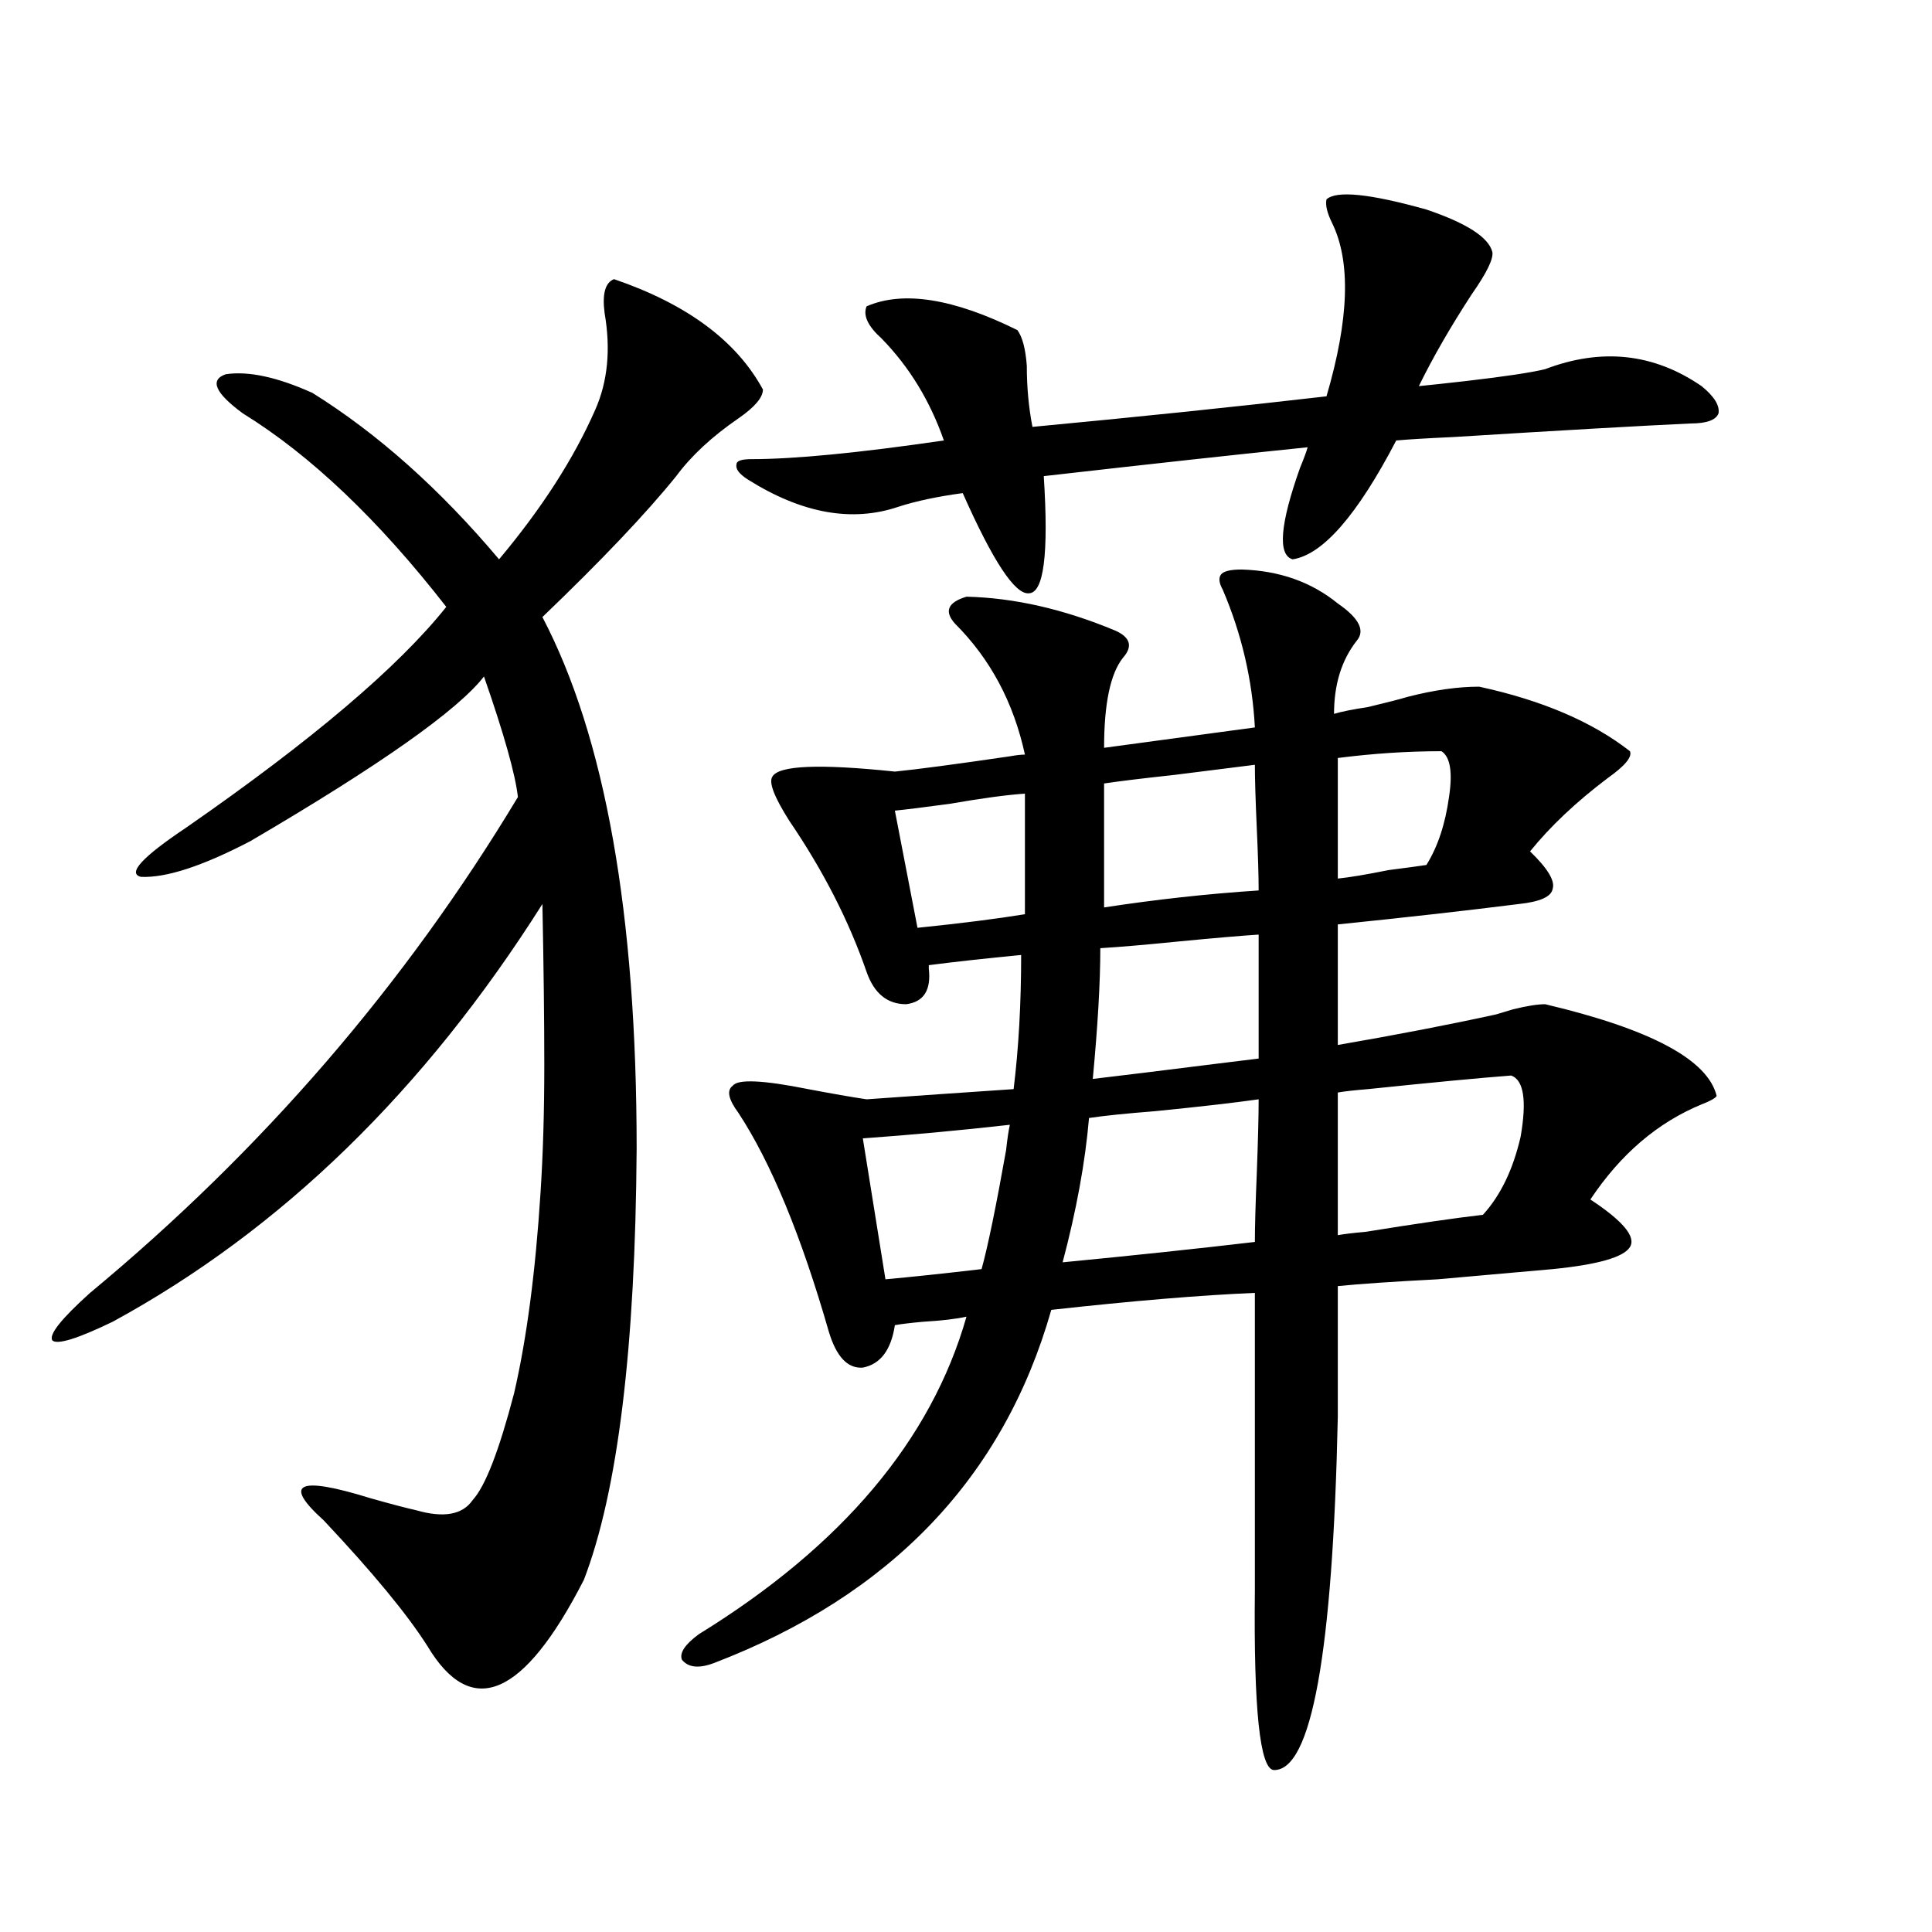
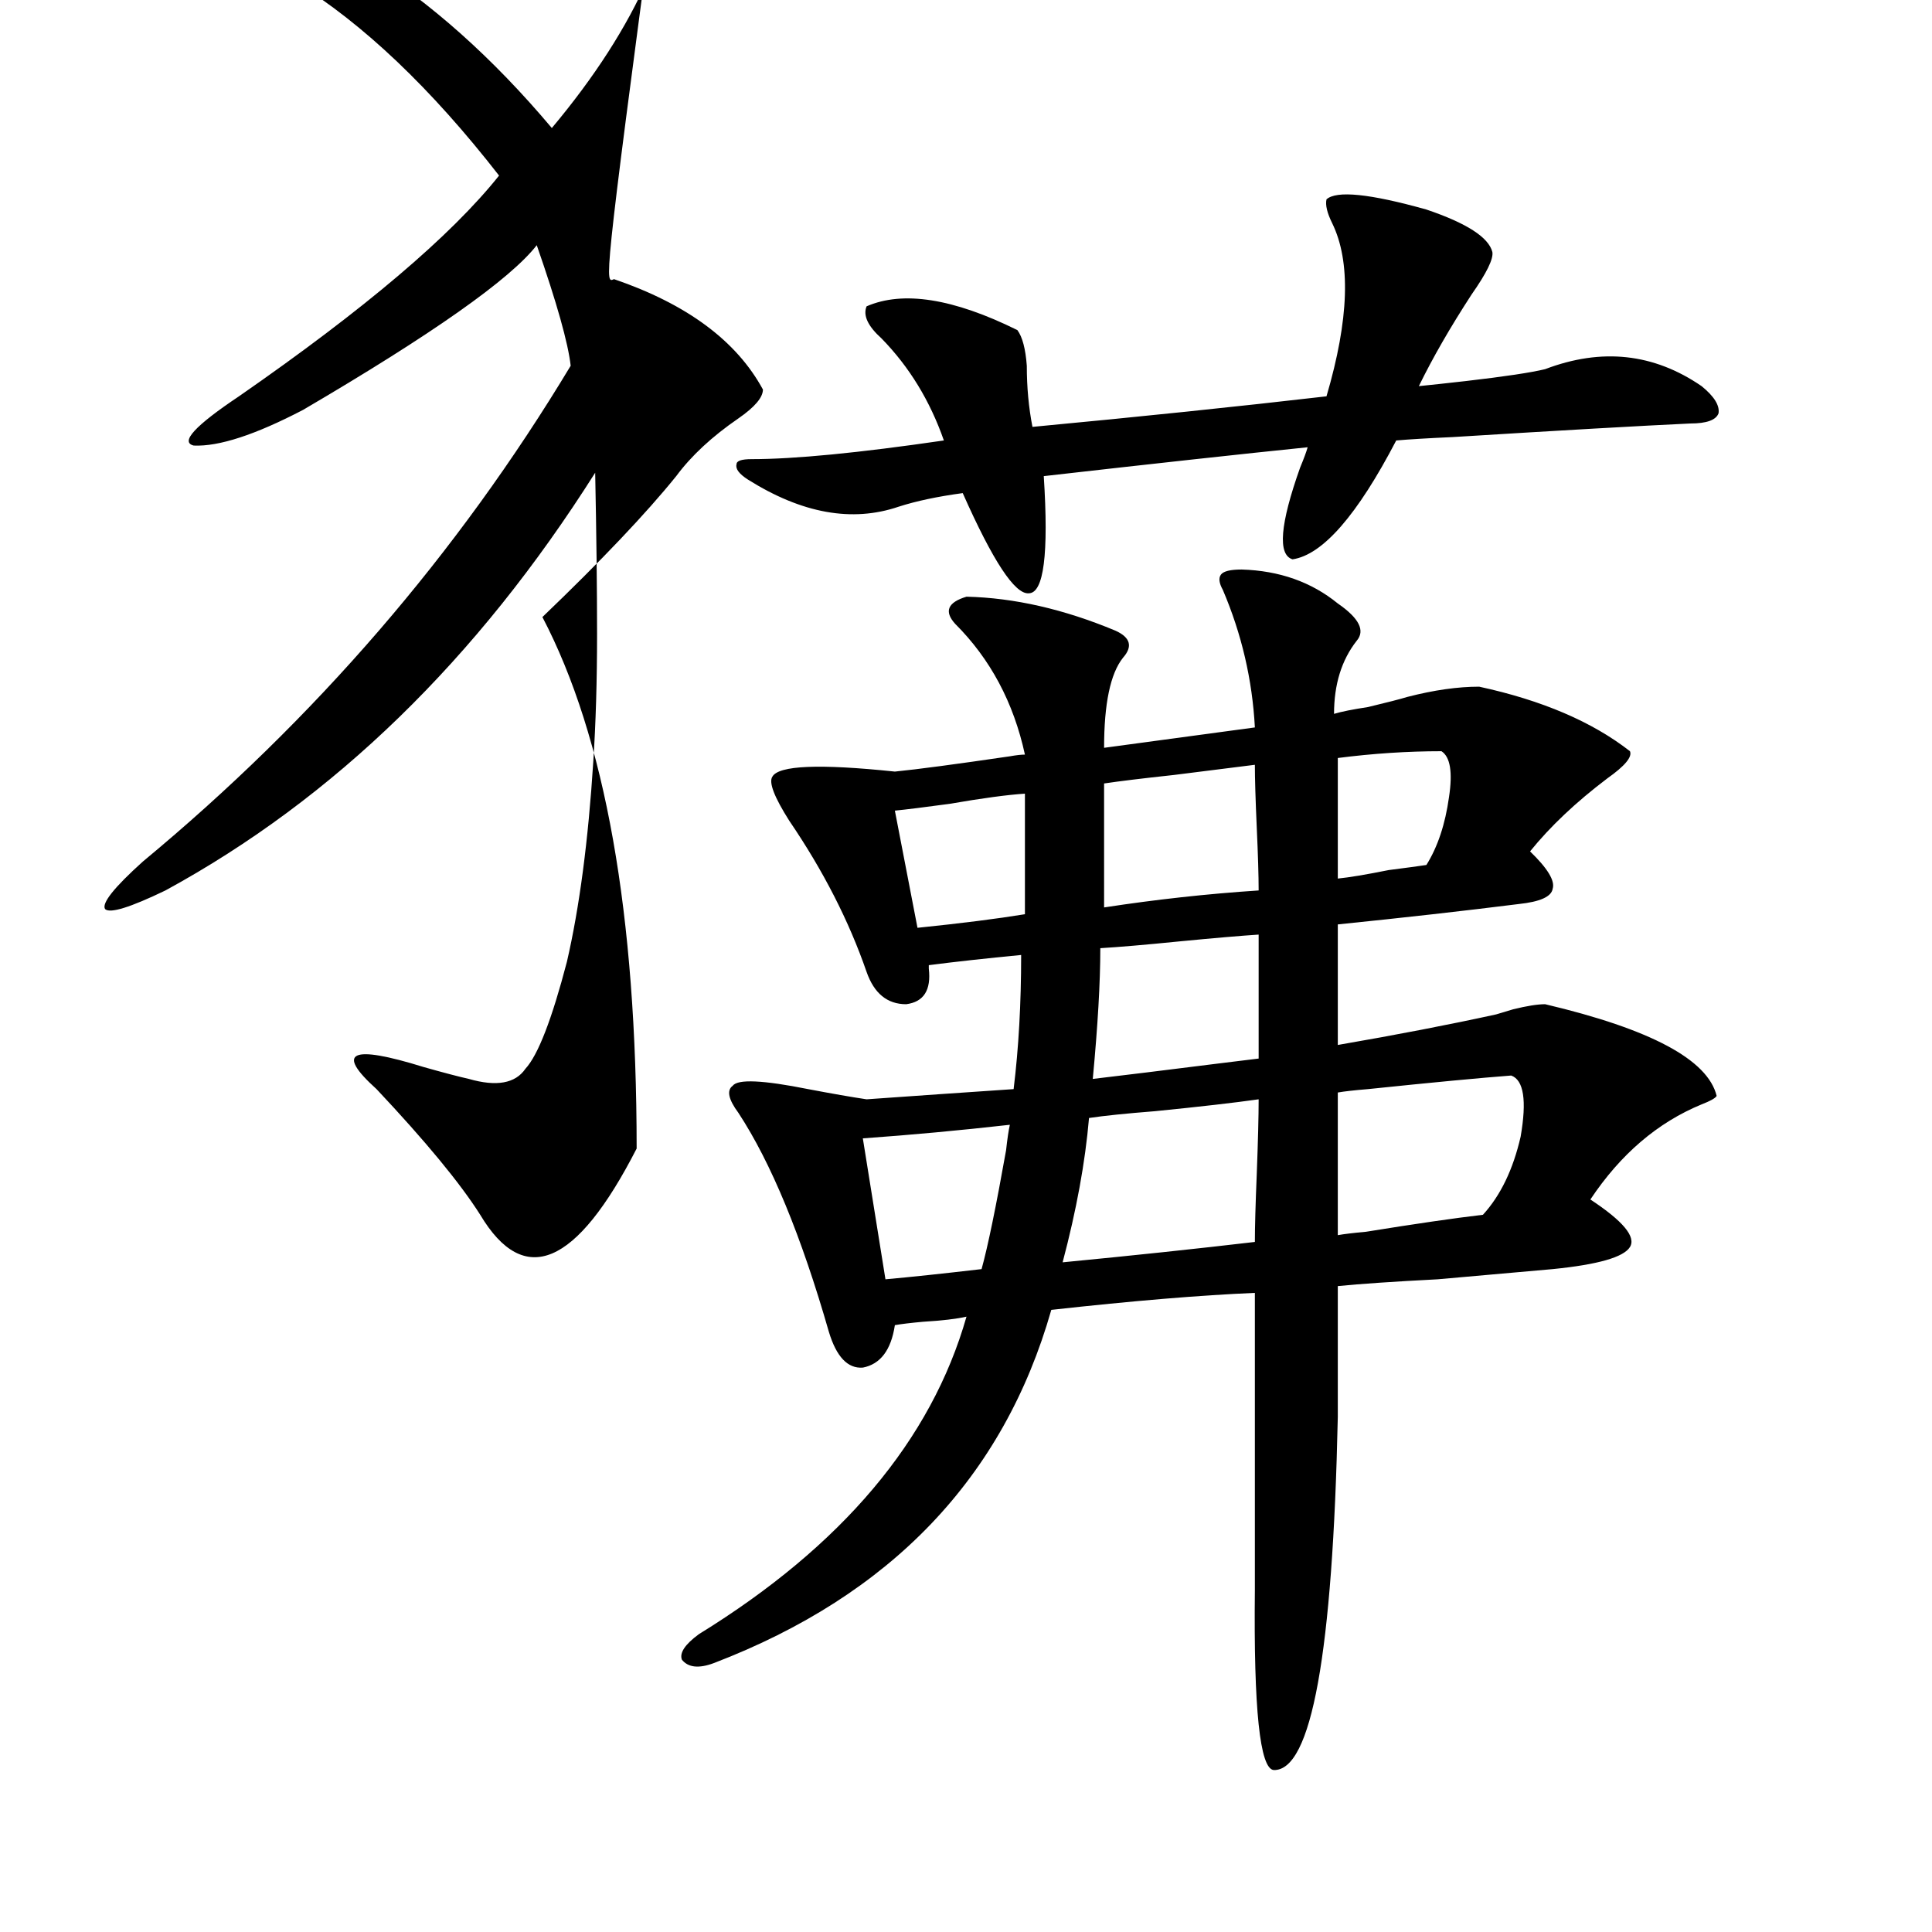
<svg xmlns="http://www.w3.org/2000/svg" version="1.1" id="图层_1" x="0px" y="0px" width="1000px" height="1000px" viewBox="0 0 1000 1000" enable-background="new 0 0 1000 1000" xml:space="preserve">
-   <path d="M317.821,144.488c37.713,12.895,63.413,31.942,77.071,57.129c0,4.105-4.237,9.091-12.683,14.941  c-13.658,9.379-24.39,19.336-32.194,29.883c-15.609,19.336-38.703,43.657-69.267,72.949  c32.515,62.114,48.779,153.809,48.779,275.098c-0.655,103.134-9.756,177.539-27.316,223.242  c-31.219,60.933-58.215,72.358-80.974,34.277c-10.411-16.411-28.292-38.081-53.657-65.039c-21.463-19.336-13.338-23.14,24.39-11.426  c10.396,2.938,18.201,4.985,23.414,6.152c14.299,4.106,24.055,2.349,29.268-5.273c6.494-7.031,13.658-25.488,21.463-55.371  c6.494-28.125,11.052-62.69,13.658-103.711c1.296-19.913,1.951-41.886,1.951-65.918c0-23.429-0.335-51.265-0.976-83.496  c-61.142,96.68-135.286,168.75-222.434,216.211c-18.216,8.789-28.627,12.017-31.219,9.668c-1.951-2.925,4.543-11.124,19.512-24.609  c89.099-73.828,162.923-159.37,221.458-256.641c-1.311-11.714-7.164-32.52-17.561-62.402  c-13.658,17.578-53.992,46.005-120.973,85.254c-24.725,12.896-43.581,19.048-56.584,18.457c-7.164-1.758,0.641-10.245,23.414-25.488  c65.029-45.112,109.906-83.194,134.631-114.258c-35.121-45.112-70.242-78.512-105.363-100.195  c-14.313-10.547-17.24-17.276-8.78-20.215c11.707-1.758,26.661,1.469,44.877,9.668c33.811,21.094,66.005,49.809,96.583,86.133  c22.104-26.367,38.688-52.145,49.755-77.344c6.494-14.64,8.125-31.339,4.878-50.098  C311.633,152.109,313.264,146.246,317.821,144.488z M369.527,860.797c-7.805,2.925-13.338,2.335-16.585-1.758  c-1.311-3.516,1.616-7.91,8.78-13.184C435.867,800.152,482.04,745.372,500.256,681.5c-5.213,1.181-12.683,2.06-22.438,2.637  c-6.509,0.591-11.387,1.181-14.634,1.758c-1.951,12.896-7.484,20.215-16.585,21.973c-7.805,0.591-13.658-5.562-17.561-18.457  c-14.313-49.796-29.923-87.589-46.828-113.379c-5.213-7.031-6.188-11.714-2.927-14.063c2.592-3.516,15.609-2.925,39.023,1.758  c12.348,2.349,22.438,4.106,30.243,5.273c24.71-1.758,50.075-3.516,76.096-5.273c2.592-21.094,3.902-44.233,3.902-69.434  c-18.216,1.758-34.146,3.516-47.804,5.273v1.758c1.296,11.138-2.606,17.29-11.707,18.457c-9.756,0-16.585-5.562-20.487-16.699  c-9.115-26.367-22.438-52.433-39.999-78.223c-7.805-12.305-10.731-19.913-8.78-22.852c3.247-5.851,24.39-6.729,63.413-2.637  c11.707-1.167,31.539-3.804,59.511-7.91c3.247-0.577,5.854-0.879,7.805-0.879c-5.854-26.944-17.896-49.507-36.097-67.676  c-5.854-6.44-3.902-11.124,5.854-14.063c24.71,0.591,50.396,6.454,77.071,17.578c7.805,3.516,9.101,8.212,3.902,14.063  c-6.509,8.212-9.756,23.73-9.756,46.582l78.047-10.547c-1.311-24.609-6.829-48.34-16.585-71.191  c-1.951-3.516-2.286-6.152-0.976-7.91c1.296-1.758,4.878-2.637,10.731-2.637c19.512,0.591,36.097,6.454,49.755,17.578  c11.052,7.622,14.299,14.063,9.756,19.336c-7.805,9.97-11.707,22.563-11.707,37.793c3.902-1.167,9.756-2.335,17.561-3.516  c9.756-2.335,16.585-4.093,20.487-5.273c13.658-3.516,26.006-5.273,37.072-5.273c32.515,7.031,58.535,18.169,78.047,33.398  c1.296,2.938-2.606,7.622-11.707,14.063c-16.265,12.305-29.603,24.911-39.999,37.793c9.101,8.789,13.003,15.243,11.707,19.336  c-0.655,4.106-6.509,6.743-17.561,7.91c-27.972,3.516-59.19,7.031-93.656,10.547v62.402c30.563-5.273,57.88-10.547,81.949-15.82  c1.951-0.577,4.878-1.456,8.78-2.637c7.149-1.758,12.683-2.637,16.585-2.637c54.633,12.896,84.221,28.716,88.778,47.461  c-0.655,1.181-3.262,2.637-7.805,4.395c-22.773,9.38-41.95,25.79-57.56,49.219c16.905,11.138,23.734,19.336,20.487,24.609  c-3.262,5.273-16.585,9.091-39.999,11.426c-13.018,1.181-32.85,2.938-59.511,5.273c-22.773,1.181-39.999,2.349-51.706,3.516v67.676  c-2.606,122.456-13.658,183.39-33.17,182.813c-7.164-0.591-10.411-31.641-9.756-93.164V669.195  c-27.972,1.181-63.093,4.106-105.363,8.789C519.433,764.708,461.232,825.641,369.527,860.797z M532.45,307.086  c-7.164,0.591-18.536-16.699-34.146-51.855c-13.018,1.758-24.069,4.105-33.17,7.031c-24.069,8.212-50.09,3.516-78.047-14.063  c-4.558-2.926-6.509-5.563-5.854-7.91c0-1.758,2.592-2.637,7.805-2.637c22.104,0,55.273-3.214,99.51-9.668  c-7.164-20.504-17.896-38.082-32.194-52.734c-7.164-6.441-9.756-12.003-7.805-16.699c18.856-8.199,44.877-4.093,78.047,12.305  c2.592,3.516,4.223,9.668,4.878,18.457c0,11.137,0.976,21.684,2.927,31.641c55.929-5.273,106.659-10.547,152.191-15.82  c11.707-39.84,12.683-69.723,2.927-89.648c-2.606-5.273-3.582-9.366-2.927-12.305c5.198-4.684,22.438-2.926,51.706,5.273  c20.808,7.031,32.194,14.364,34.146,21.973c0.641,3.516-2.927,10.849-10.731,21.973c-11.066,17.001-20.167,32.821-27.316,47.461  c5.854-0.577,13.979-1.456,24.39-2.637c20.152-2.335,33.811-4.395,40.975-6.152c29.268-11.124,56.249-8.199,80.974,8.789  c6.494,5.273,9.421,9.97,8.78,14.063c-1.311,3.516-6.188,5.273-14.634,5.273c-25.365,1.181-66.34,3.516-122.924,7.031  c-13.018,0.59-22.773,1.181-29.268,1.758c-20.167,38.672-38.048,59.188-53.657,61.523c-7.805-2.335-6.509-18.155,3.902-47.461  c1.951-4.684,3.247-8.199,3.902-10.547c-34.48,3.516-79.998,8.5-136.582,14.941C542.847,286.871,540.255,307.086,532.45,307.086z   M458.306,662.164c13.003-1.167,29.588-2.925,49.755-5.273c3.247-11.714,7.47-32.218,12.683-61.523  c0.641-5.851,1.296-10.245,1.951-13.184c-26.021,2.938-51.386,5.273-76.096,7.031L458.306,662.164z M474.891,480.23  c22.759-2.335,41.295-4.683,55.608-7.031v-62.402c-9.115,0.591-22.118,2.349-39.023,5.273c-13.018,1.758-22.438,2.938-28.292,3.516  L474.891,480.23z M550.011,653.375c36.417-3.516,69.587-7.031,99.51-10.547c0-7.608,0.32-19.336,0.976-35.156  c0.641-16.987,0.976-29.883,0.976-38.672c-12.362,1.758-30.243,3.817-53.657,6.152c-14.969,1.181-26.341,2.349-34.146,3.516  C561.718,601.52,557.16,626.431,550.011,653.375z M651.472,483.746c-9.115,0.591-22.773,1.758-40.975,3.516  c-17.561,1.758-31.219,2.938-40.975,3.516c0,17.578-1.311,40.142-3.902,67.676c14.954-1.758,36.417-4.395,64.389-7.91  c9.756-1.167,16.905-2.046,21.463-2.637V483.746z M571.474,469.684c26.661-4.093,53.322-7.031,79.998-8.789  c0-7.608-0.335-18.457-0.976-32.52c-0.655-14.64-0.976-25.488-0.976-32.52c-9.115,1.181-23.094,2.938-41.95,5.273  c-16.265,1.758-28.292,3.228-36.097,4.395V469.684z M738.299,447.711c5.854-9.366,9.756-21.094,11.707-35.156  c1.951-12.882,0.641-20.792-3.902-23.73c-17.561,0-35.456,1.181-53.657,3.516v62.402c5.854-0.577,14.634-2.046,26.341-4.395  C727.888,449.181,734.396,448.302,738.299,447.711z M767.566,628.766c9.101-9.956,15.609-23.429,19.512-40.43  c3.247-18.745,1.616-29.292-4.878-31.641c-15.609,1.181-40.334,3.516-74.145,7.031c-7.164,0.591-12.362,1.181-15.609,1.758v73.828  c3.247-0.577,8.125-1.167,14.634-1.758C732.445,633.462,752.598,630.523,767.566,628.766z" />
+   <path d="M317.821,144.488c37.713,12.895,63.413,31.942,77.071,57.129c0,4.105-4.237,9.091-12.683,14.941  c-13.658,9.379-24.39,19.336-32.194,29.883c-15.609,19.336-38.703,43.657-69.267,72.949  c32.515,62.114,48.779,153.809,48.779,275.098c-31.219,60.933-58.215,72.358-80.974,34.277c-10.411-16.411-28.292-38.081-53.657-65.039c-21.463-19.336-13.338-23.14,24.39-11.426  c10.396,2.938,18.201,4.985,23.414,6.152c14.299,4.106,24.055,2.349,29.268-5.273c6.494-7.031,13.658-25.488,21.463-55.371  c6.494-28.125,11.052-62.69,13.658-103.711c1.296-19.913,1.951-41.886,1.951-65.918c0-23.429-0.335-51.265-0.976-83.496  c-61.142,96.68-135.286,168.75-222.434,216.211c-18.216,8.789-28.627,12.017-31.219,9.668c-1.951-2.925,4.543-11.124,19.512-24.609  c89.099-73.828,162.923-159.37,221.458-256.641c-1.311-11.714-7.164-32.52-17.561-62.402  c-13.658,17.578-53.992,46.005-120.973,85.254c-24.725,12.896-43.581,19.048-56.584,18.457c-7.164-1.758,0.641-10.245,23.414-25.488  c65.029-45.112,109.906-83.194,134.631-114.258c-35.121-45.112-70.242-78.512-105.363-100.195  c-14.313-10.547-17.24-17.276-8.78-20.215c11.707-1.758,26.661,1.469,44.877,9.668c33.811,21.094,66.005,49.809,96.583,86.133  c22.104-26.367,38.688-52.145,49.755-77.344c6.494-14.64,8.125-31.339,4.878-50.098  C311.633,152.109,313.264,146.246,317.821,144.488z M369.527,860.797c-7.805,2.925-13.338,2.335-16.585-1.758  c-1.311-3.516,1.616-7.91,8.78-13.184C435.867,800.152,482.04,745.372,500.256,681.5c-5.213,1.181-12.683,2.06-22.438,2.637  c-6.509,0.591-11.387,1.181-14.634,1.758c-1.951,12.896-7.484,20.215-16.585,21.973c-7.805,0.591-13.658-5.562-17.561-18.457  c-14.313-49.796-29.923-87.589-46.828-113.379c-5.213-7.031-6.188-11.714-2.927-14.063c2.592-3.516,15.609-2.925,39.023,1.758  c12.348,2.349,22.438,4.106,30.243,5.273c24.71-1.758,50.075-3.516,76.096-5.273c2.592-21.094,3.902-44.233,3.902-69.434  c-18.216,1.758-34.146,3.516-47.804,5.273v1.758c1.296,11.138-2.606,17.29-11.707,18.457c-9.756,0-16.585-5.562-20.487-16.699  c-9.115-26.367-22.438-52.433-39.999-78.223c-7.805-12.305-10.731-19.913-8.78-22.852c3.247-5.851,24.39-6.729,63.413-2.637  c11.707-1.167,31.539-3.804,59.511-7.91c3.247-0.577,5.854-0.879,7.805-0.879c-5.854-26.944-17.896-49.507-36.097-67.676  c-5.854-6.44-3.902-11.124,5.854-14.063c24.71,0.591,50.396,6.454,77.071,17.578c7.805,3.516,9.101,8.212,3.902,14.063  c-6.509,8.212-9.756,23.73-9.756,46.582l78.047-10.547c-1.311-24.609-6.829-48.34-16.585-71.191  c-1.951-3.516-2.286-6.152-0.976-7.91c1.296-1.758,4.878-2.637,10.731-2.637c19.512,0.591,36.097,6.454,49.755,17.578  c11.052,7.622,14.299,14.063,9.756,19.336c-7.805,9.97-11.707,22.563-11.707,37.793c3.902-1.167,9.756-2.335,17.561-3.516  c9.756-2.335,16.585-4.093,20.487-5.273c13.658-3.516,26.006-5.273,37.072-5.273c32.515,7.031,58.535,18.169,78.047,33.398  c1.296,2.938-2.606,7.622-11.707,14.063c-16.265,12.305-29.603,24.911-39.999,37.793c9.101,8.789,13.003,15.243,11.707,19.336  c-0.655,4.106-6.509,6.743-17.561,7.91c-27.972,3.516-59.19,7.031-93.656,10.547v62.402c30.563-5.273,57.88-10.547,81.949-15.82  c1.951-0.577,4.878-1.456,8.78-2.637c7.149-1.758,12.683-2.637,16.585-2.637c54.633,12.896,84.221,28.716,88.778,47.461  c-0.655,1.181-3.262,2.637-7.805,4.395c-22.773,9.38-41.95,25.79-57.56,49.219c16.905,11.138,23.734,19.336,20.487,24.609  c-3.262,5.273-16.585,9.091-39.999,11.426c-13.018,1.181-32.85,2.938-59.511,5.273c-22.773,1.181-39.999,2.349-51.706,3.516v67.676  c-2.606,122.456-13.658,183.39-33.17,182.813c-7.164-0.591-10.411-31.641-9.756-93.164V669.195  c-27.972,1.181-63.093,4.106-105.363,8.789C519.433,764.708,461.232,825.641,369.527,860.797z M532.45,307.086  c-7.164,0.591-18.536-16.699-34.146-51.855c-13.018,1.758-24.069,4.105-33.17,7.031c-24.069,8.212-50.09,3.516-78.047-14.063  c-4.558-2.926-6.509-5.563-5.854-7.91c0-1.758,2.592-2.637,7.805-2.637c22.104,0,55.273-3.214,99.51-9.668  c-7.164-20.504-17.896-38.082-32.194-52.734c-7.164-6.441-9.756-12.003-7.805-16.699c18.856-8.199,44.877-4.093,78.047,12.305  c2.592,3.516,4.223,9.668,4.878,18.457c0,11.137,0.976,21.684,2.927,31.641c55.929-5.273,106.659-10.547,152.191-15.82  c11.707-39.84,12.683-69.723,2.927-89.648c-2.606-5.273-3.582-9.366-2.927-12.305c5.198-4.684,22.438-2.926,51.706,5.273  c20.808,7.031,32.194,14.364,34.146,21.973c0.641,3.516-2.927,10.849-10.731,21.973c-11.066,17.001-20.167,32.821-27.316,47.461  c5.854-0.577,13.979-1.456,24.39-2.637c20.152-2.335,33.811-4.395,40.975-6.152c29.268-11.124,56.249-8.199,80.974,8.789  c6.494,5.273,9.421,9.97,8.78,14.063c-1.311,3.516-6.188,5.273-14.634,5.273c-25.365,1.181-66.34,3.516-122.924,7.031  c-13.018,0.59-22.773,1.181-29.268,1.758c-20.167,38.672-38.048,59.188-53.657,61.523c-7.805-2.335-6.509-18.155,3.902-47.461  c1.951-4.684,3.247-8.199,3.902-10.547c-34.48,3.516-79.998,8.5-136.582,14.941C542.847,286.871,540.255,307.086,532.45,307.086z   M458.306,662.164c13.003-1.167,29.588-2.925,49.755-5.273c3.247-11.714,7.47-32.218,12.683-61.523  c0.641-5.851,1.296-10.245,1.951-13.184c-26.021,2.938-51.386,5.273-76.096,7.031L458.306,662.164z M474.891,480.23  c22.759-2.335,41.295-4.683,55.608-7.031v-62.402c-9.115,0.591-22.118,2.349-39.023,5.273c-13.018,1.758-22.438,2.938-28.292,3.516  L474.891,480.23z M550.011,653.375c36.417-3.516,69.587-7.031,99.51-10.547c0-7.608,0.32-19.336,0.976-35.156  c0.641-16.987,0.976-29.883,0.976-38.672c-12.362,1.758-30.243,3.817-53.657,6.152c-14.969,1.181-26.341,2.349-34.146,3.516  C561.718,601.52,557.16,626.431,550.011,653.375z M651.472,483.746c-9.115,0.591-22.773,1.758-40.975,3.516  c-17.561,1.758-31.219,2.938-40.975,3.516c0,17.578-1.311,40.142-3.902,67.676c14.954-1.758,36.417-4.395,64.389-7.91  c9.756-1.167,16.905-2.046,21.463-2.637V483.746z M571.474,469.684c26.661-4.093,53.322-7.031,79.998-8.789  c0-7.608-0.335-18.457-0.976-32.52c-0.655-14.64-0.976-25.488-0.976-32.52c-9.115,1.181-23.094,2.938-41.95,5.273  c-16.265,1.758-28.292,3.228-36.097,4.395V469.684z M738.299,447.711c5.854-9.366,9.756-21.094,11.707-35.156  c1.951-12.882,0.641-20.792-3.902-23.73c-17.561,0-35.456,1.181-53.657,3.516v62.402c5.854-0.577,14.634-2.046,26.341-4.395  C727.888,449.181,734.396,448.302,738.299,447.711z M767.566,628.766c9.101-9.956,15.609-23.429,19.512-40.43  c3.247-18.745,1.616-29.292-4.878-31.641c-15.609,1.181-40.334,3.516-74.145,7.031c-7.164,0.591-12.362,1.181-15.609,1.758v73.828  c3.247-0.577,8.125-1.167,14.634-1.758C732.445,633.462,752.598,630.523,767.566,628.766z" />
</svg>